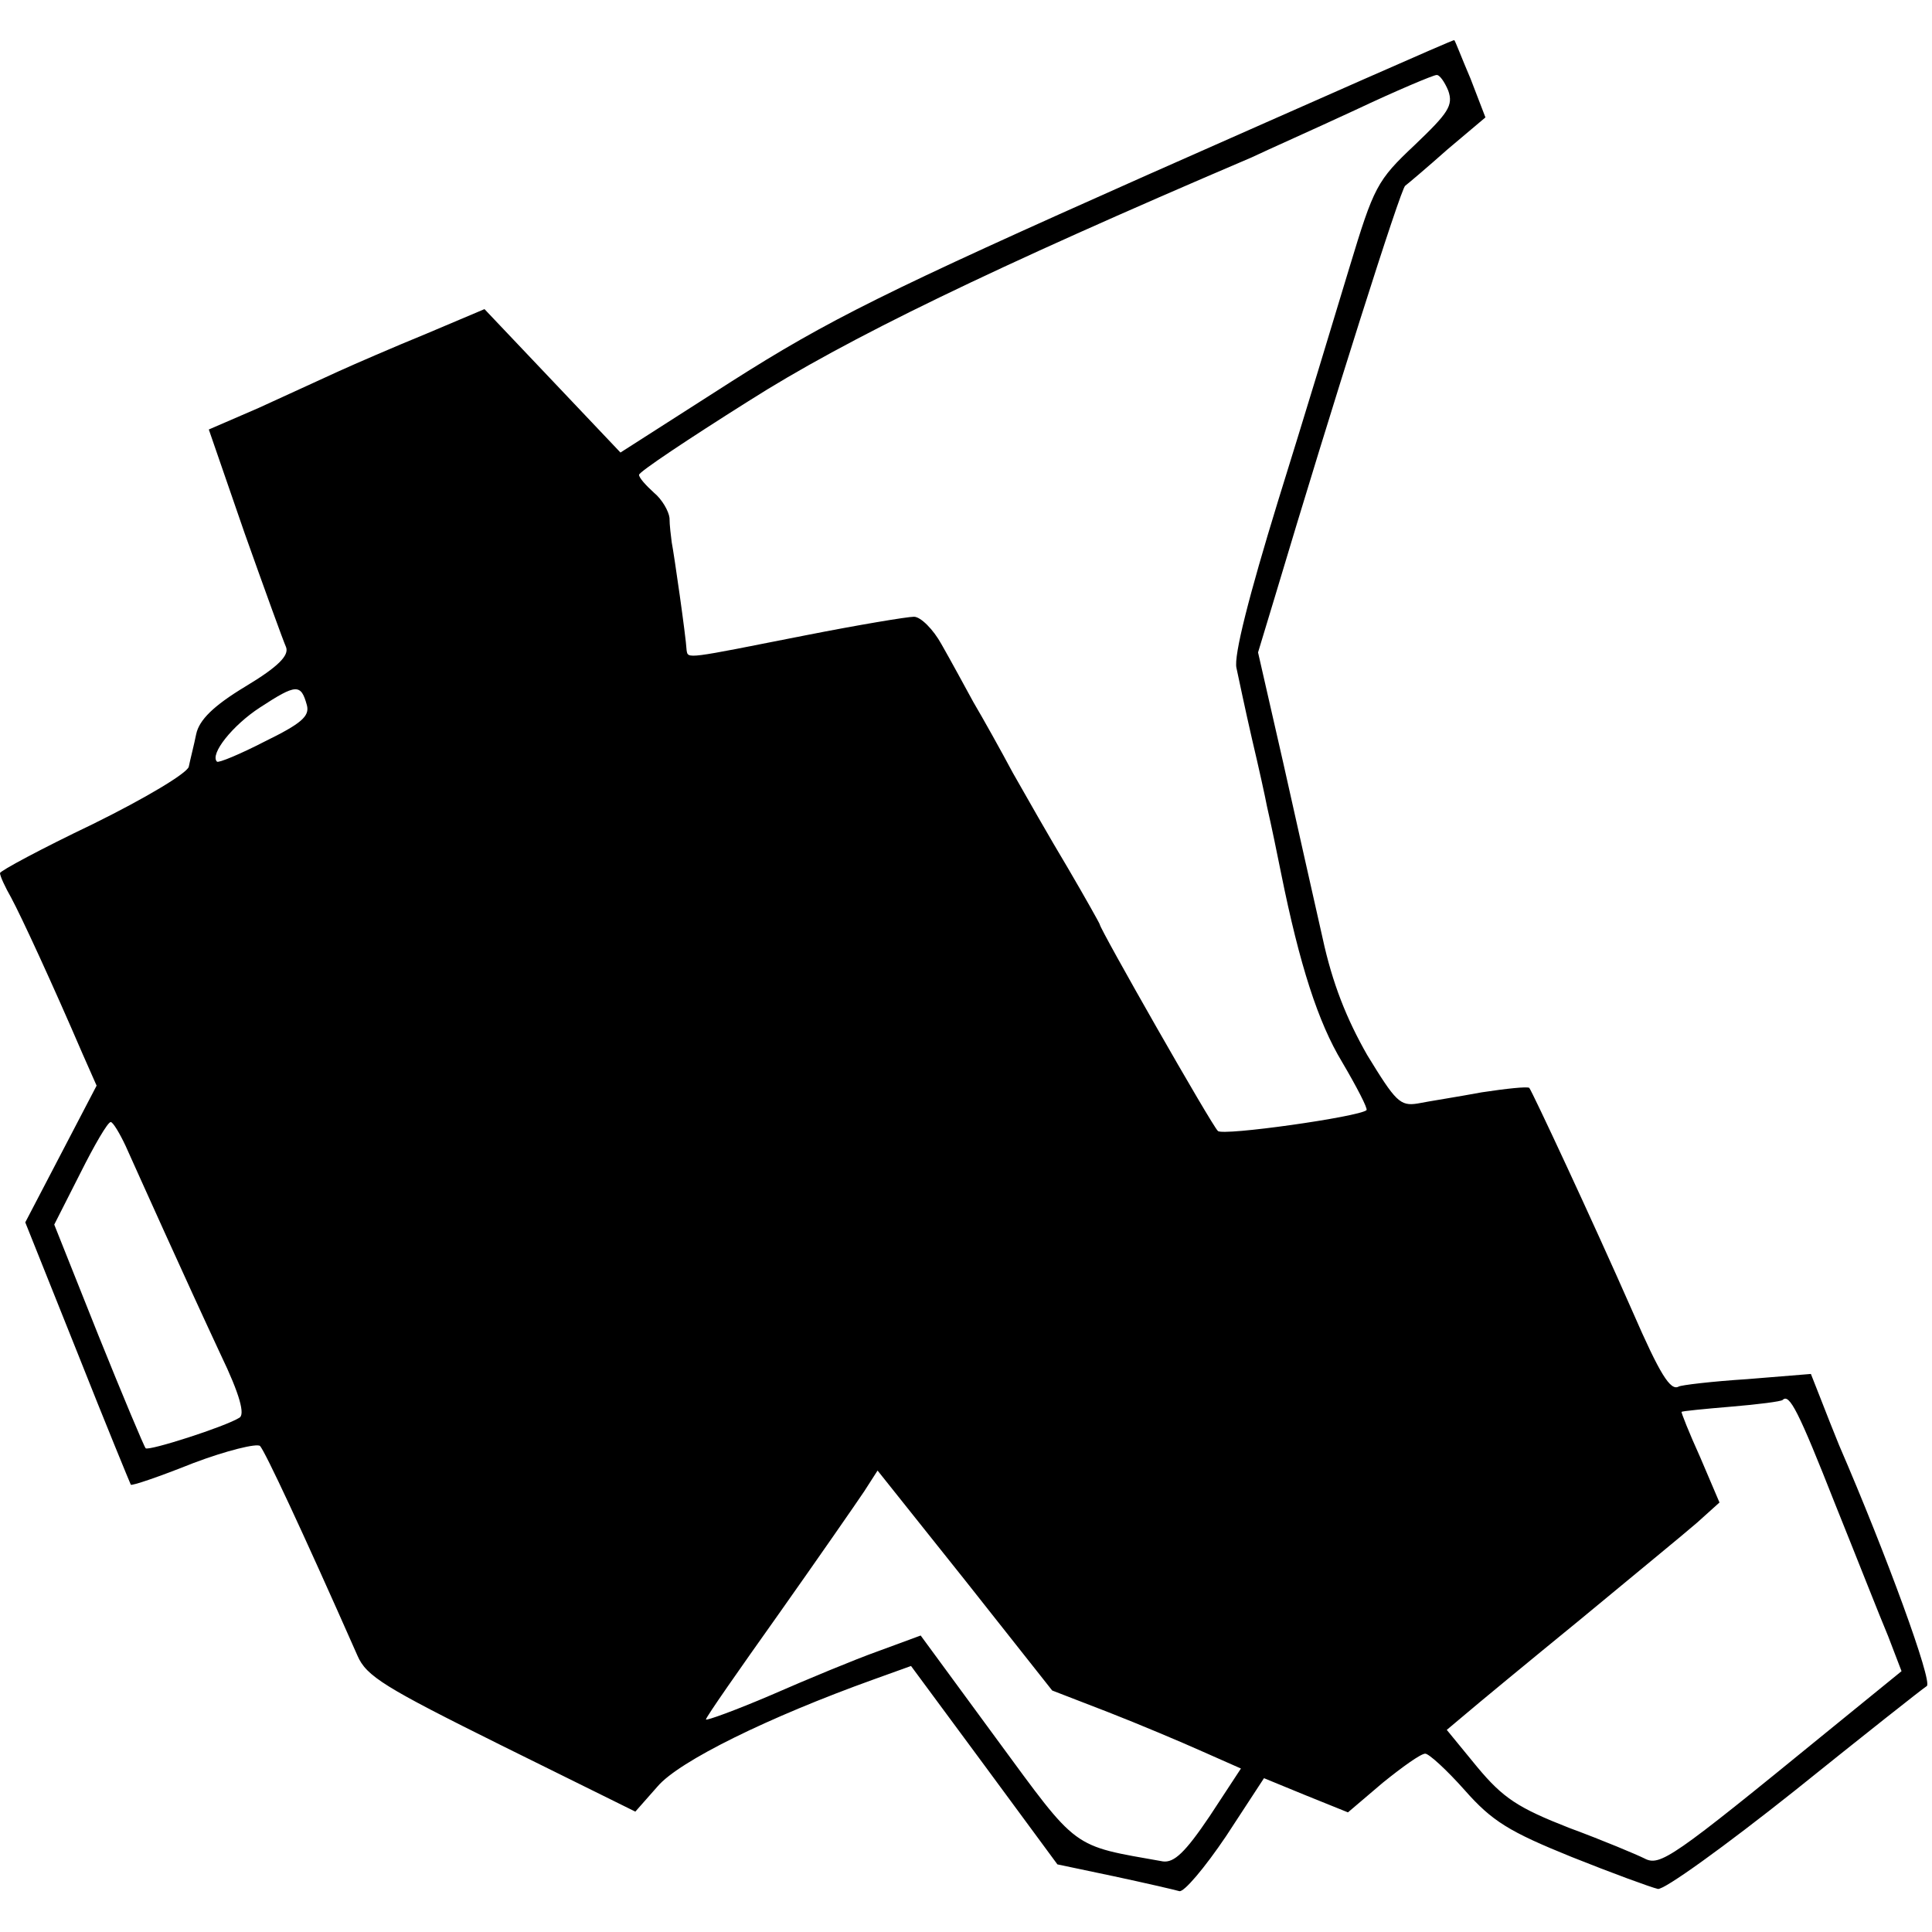
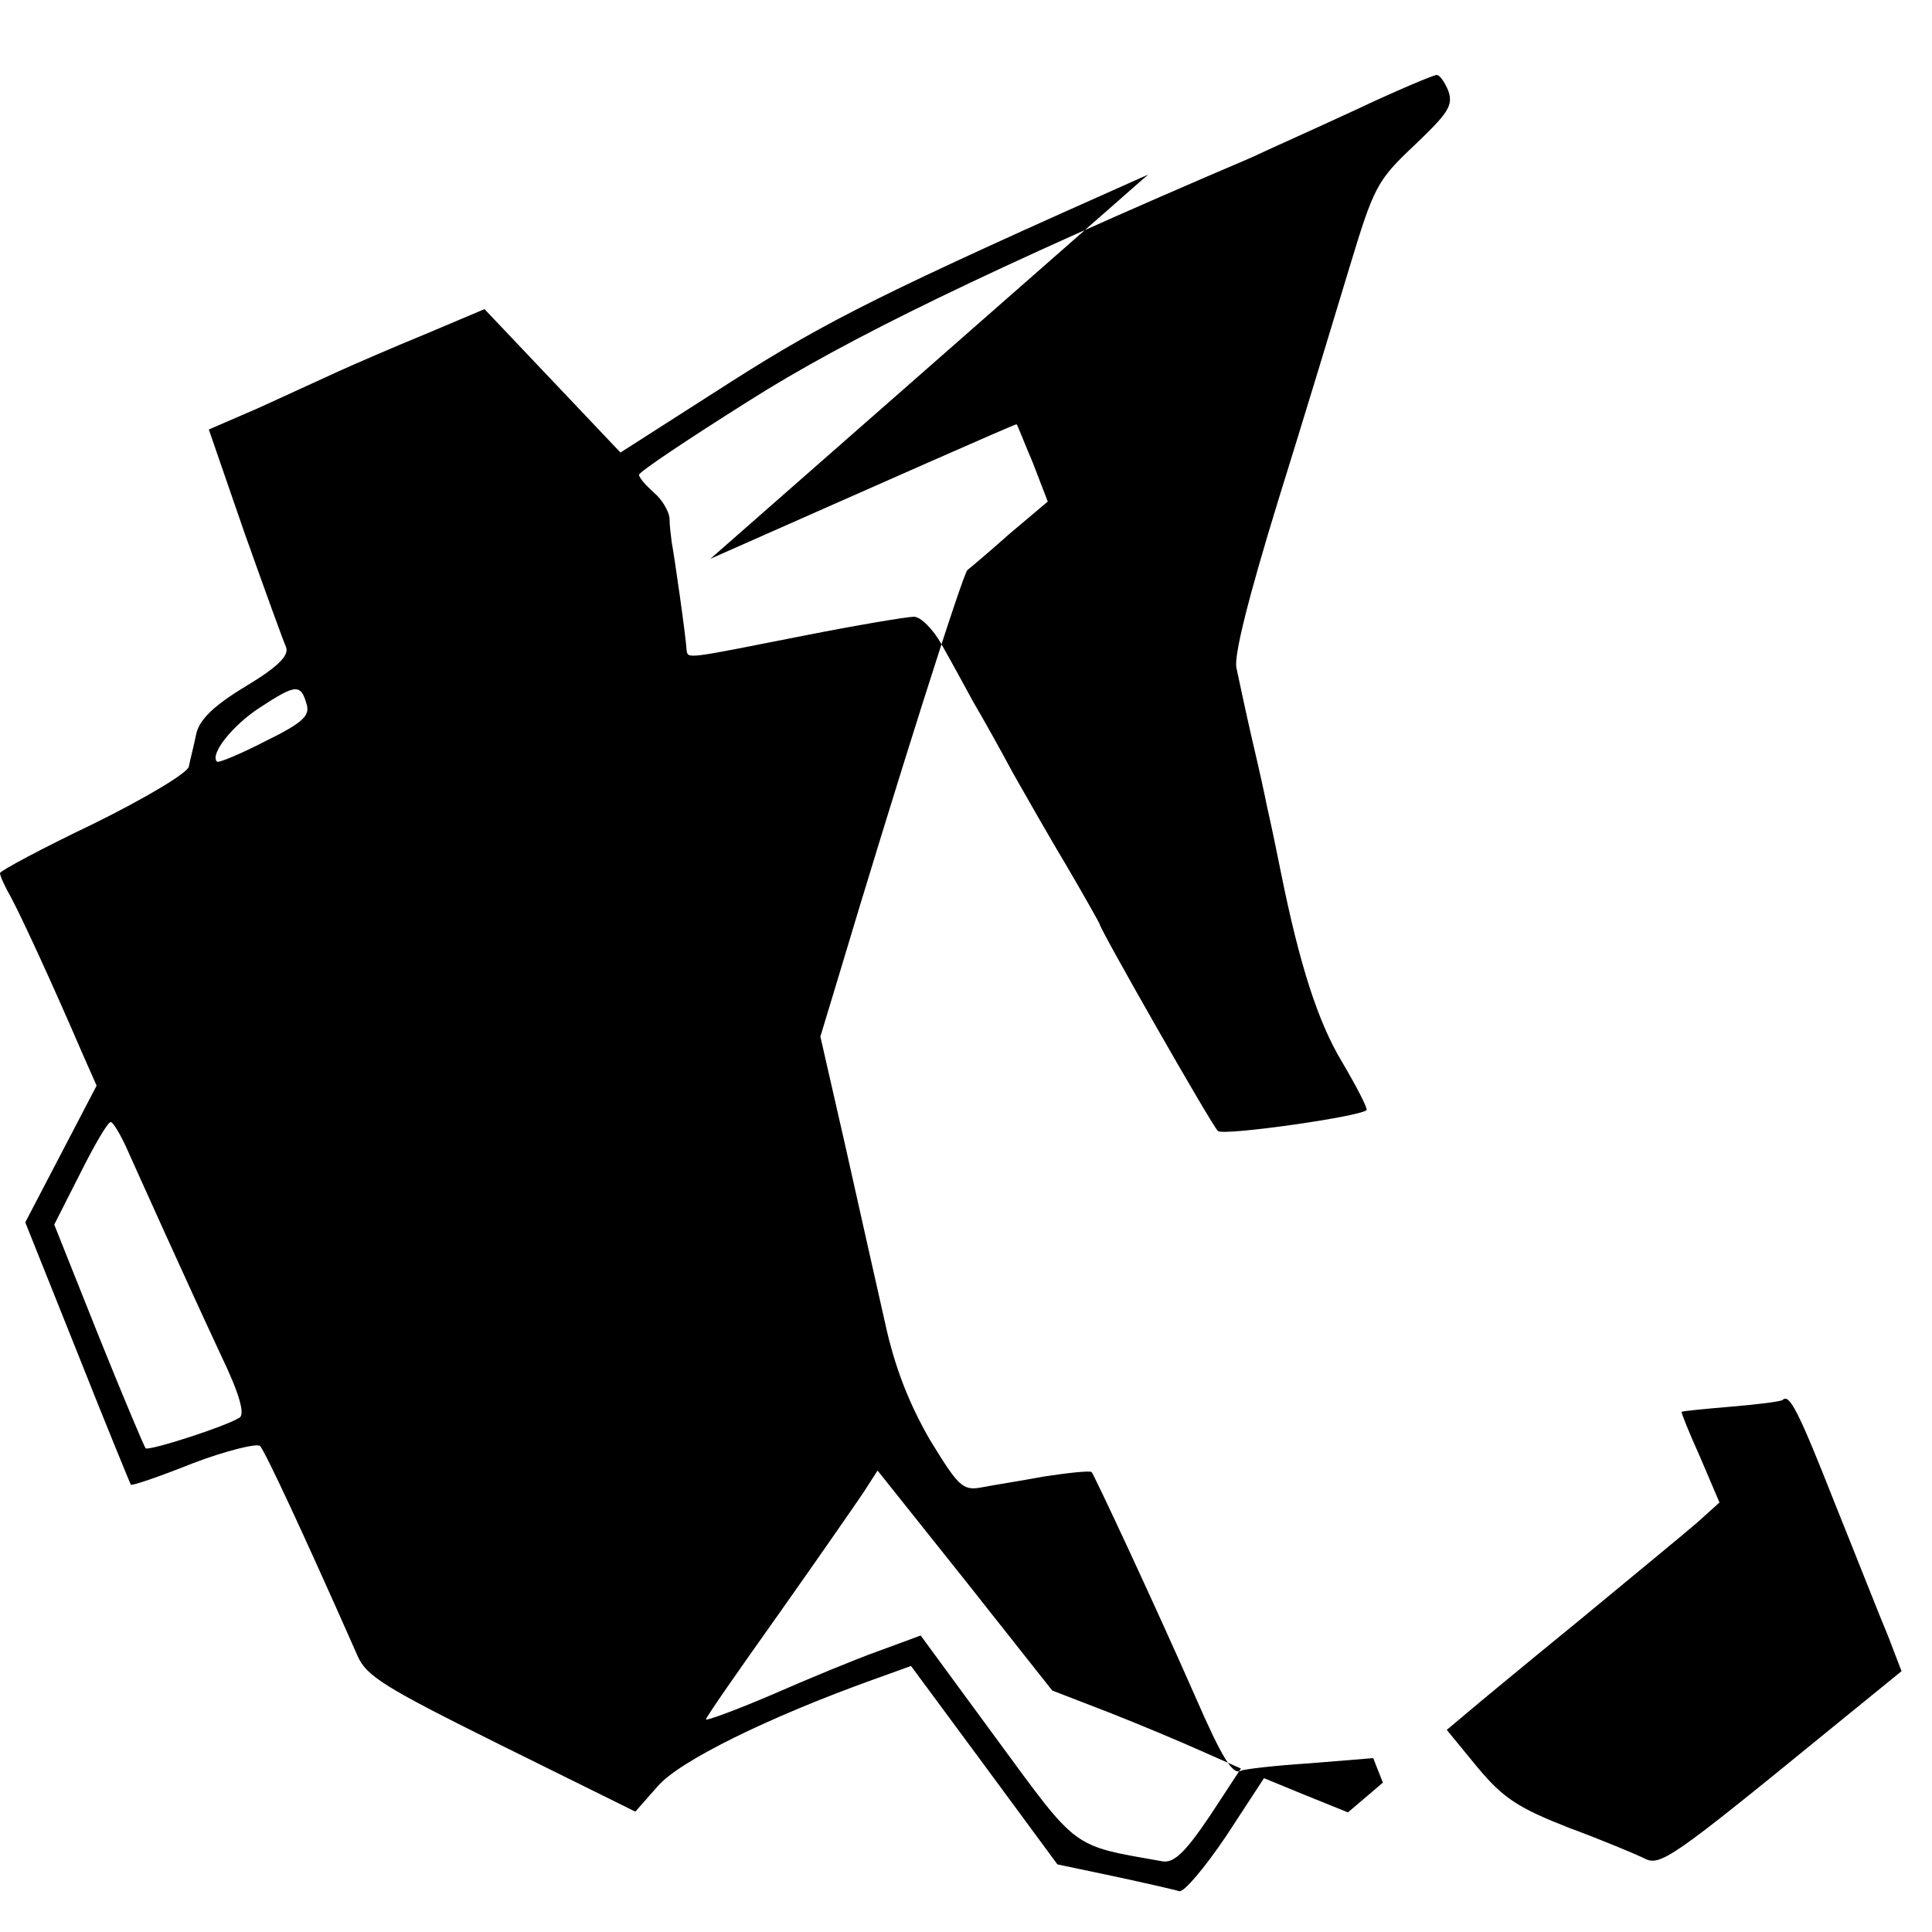
<svg xmlns="http://www.w3.org/2000/svg" version="1.0" width="260pt" height="260pt" viewBox="0 0 260 260" preserveAspectRatio="xMidYMid meet">
  <g transform="translate(0,260) scale(0.1,-0.1)" fill="#000000" stroke="none">
-     <path d="M1545 2365 c-353 -157 -431 -196 -560 -278 l-150 -96 -91 96 -92 97 -78 -33 c-44 -18 -97 -41 -119 -51 -22 -10 -70 -32 -107 -49 l-67 -29 48 -139 c27 -76 52 -145 56 -154 4 -11 -10 -26 -55 -53 -43 -26 -62 -45 -66 -64 -3 -15 -8 -34 -10 -44 -3 -9 -58 -42 -129 -77 -69 -33 -125 -63 -125 -66 0 -4 7 -19 15 -33 14 -26 56 -117 96 -210 l19 -43 -48 -92 -48 -92 70 -175 c38 -96 71 -176 72 -178 1 -2 39 11 84 29 45 17 86 27 90 23 7 -8 55 -110 131 -282 12 -28 37 -43 194 -121 l180 -89 30 34 c29 34 149 93 291 144 l50 18 99 -134 98 -133 76 -16 c42 -9 81 -18 88 -20 6 -2 34 31 63 74 l51 78 56 -23 57 -23 47 40 c26 21 51 39 57 39 5 0 29 -22 53 -49 37 -42 60 -56 144 -90 55 -22 107 -41 116 -43 8 -2 91 58 184 132 92 74 173 138 178 141 8 6 -54 176 -118 324 -7 17 -18 45 -25 63 l-13 33 -86 -7 c-47 -3 -89 -8 -92 -10 -11 -6 -25 16 -62 101 -55 125 -135 296 -139 301 -3 2 -31 -1 -64 -6 -32 -6 -71 -12 -86 -15 -24 -4 -30 3 -68 65 -28 49 -47 97 -60 157 -11 49 -35 155 -53 236 l-34 149 23 76 c78 261 169 548 175 552 4 3 30 25 57 49 l51 43 -20 52 c-12 28 -21 52 -22 52 -1 1 -186 -81 -412 -181z m404 113 c7 -20 0 -30 -45 -73 -51 -48 -55 -56 -88 -165 -19 -63 -62 -205 -96 -314 -39 -127 -60 -209 -56 -225 3 -14 12 -57 21 -96 9 -38 18 -79 20 -90 6 -26 14 -65 19 -90 25 -124 50 -201 82 -254 20 -34 35 -63 33 -65 -10 -9 -194 -35 -200 -28 -8 7 -159 272 -159 278 0 1 -19 35 -43 76 -24 40 -57 98 -74 128 -16 30 -40 73 -53 95 -12 22 -31 57 -43 78 -11 20 -28 37 -37 37 -9 0 -75 -11 -146 -25 -162 -32 -158 -32 -160 -20 -1 19 -17 130 -20 145 -1 8 -3 23 -3 33 -1 9 -10 25 -21 34 -11 10 -20 20 -20 24 0 4 66 48 147 99 132 84 328 179 677 328 21 10 84 38 140 64 55 26 105 47 109 47 4 1 11 -9 16 -21z m-1536 -827 c4 -15 -8 -25 -57 -49 -33 -17 -62 -29 -64 -27 -10 10 21 49 58 73 49 32 55 32 63 3z m-244 -593 c18 -40 79 -176 128 -281 26 -54 33 -81 25 -85 -19 -12 -122 -45 -126 -41 -2 2 -31 71 -64 153 l-59 148 35 69 c19 38 37 69 41 69 3 0 12 -15 20 -32z m2301 -483 c29 -72 60 -151 71 -177 l18 -47 -102 -83 c-207 -169 -223 -180 -244 -169 -10 5 -55 24 -101 41 -69 27 -89 40 -124 82 l-41 50 25 21 c14 12 83 69 154 127 70 58 142 117 158 131 l30 27 -26 61 c-15 33 -26 61 -25 61 1 1 31 4 67 7 36 3 67 7 69 9 9 9 21 -14 71 -141z m-979 -279 c41 -16 98 -40 127 -53 l52 -23 -42 -64 c-33 -49 -48 -63 -63 -61 -124 22 -113 14 -224 165 l-102 139 -57 -21 c-31 -11 -96 -38 -144 -59 -49 -21 -88 -35 -88 -33 0 3 44 66 98 142 53 75 105 150 115 165 l18 28 118 -148 117 -148 75 -29z" />
+     <path d="M1545 2365 c-353 -157 -431 -196 -560 -278 l-150 -96 -91 96 -92 97 -78 -33 c-44 -18 -97 -41 -119 -51 -22 -10 -70 -32 -107 -49 l-67 -29 48 -139 c27 -76 52 -145 56 -154 4 -11 -10 -26 -55 -53 -43 -26 -62 -45 -66 -64 -3 -15 -8 -34 -10 -44 -3 -9 -58 -42 -129 -77 -69 -33 -125 -63 -125 -66 0 -4 7 -19 15 -33 14 -26 56 -117 96 -210 l19 -43 -48 -92 -48 -92 70 -175 c38 -96 71 -176 72 -178 1 -2 39 11 84 29 45 17 86 27 90 23 7 -8 55 -110 131 -282 12 -28 37 -43 194 -121 l180 -89 30 34 c29 34 149 93 291 144 l50 18 99 -134 98 -133 76 -16 c42 -9 81 -18 88 -20 6 -2 34 31 63 74 l51 78 56 -23 57 -23 47 40 l-13 33 -86 -7 c-47 -3 -89 -8 -92 -10 -11 -6 -25 16 -62 101 -55 125 -135 296 -139 301 -3 2 -31 -1 -64 -6 -32 -6 -71 -12 -86 -15 -24 -4 -30 3 -68 65 -28 49 -47 97 -60 157 -11 49 -35 155 -53 236 l-34 149 23 76 c78 261 169 548 175 552 4 3 30 25 57 49 l51 43 -20 52 c-12 28 -21 52 -22 52 -1 1 -186 -81 -412 -181z m404 113 c7 -20 0 -30 -45 -73 -51 -48 -55 -56 -88 -165 -19 -63 -62 -205 -96 -314 -39 -127 -60 -209 -56 -225 3 -14 12 -57 21 -96 9 -38 18 -79 20 -90 6 -26 14 -65 19 -90 25 -124 50 -201 82 -254 20 -34 35 -63 33 -65 -10 -9 -194 -35 -200 -28 -8 7 -159 272 -159 278 0 1 -19 35 -43 76 -24 40 -57 98 -74 128 -16 30 -40 73 -53 95 -12 22 -31 57 -43 78 -11 20 -28 37 -37 37 -9 0 -75 -11 -146 -25 -162 -32 -158 -32 -160 -20 -1 19 -17 130 -20 145 -1 8 -3 23 -3 33 -1 9 -10 25 -21 34 -11 10 -20 20 -20 24 0 4 66 48 147 99 132 84 328 179 677 328 21 10 84 38 140 64 55 26 105 47 109 47 4 1 11 -9 16 -21z m-1536 -827 c4 -15 -8 -25 -57 -49 -33 -17 -62 -29 -64 -27 -10 10 21 49 58 73 49 32 55 32 63 3z m-244 -593 c18 -40 79 -176 128 -281 26 -54 33 -81 25 -85 -19 -12 -122 -45 -126 -41 -2 2 -31 71 -64 153 l-59 148 35 69 c19 38 37 69 41 69 3 0 12 -15 20 -32z m2301 -483 c29 -72 60 -151 71 -177 l18 -47 -102 -83 c-207 -169 -223 -180 -244 -169 -10 5 -55 24 -101 41 -69 27 -89 40 -124 82 l-41 50 25 21 c14 12 83 69 154 127 70 58 142 117 158 131 l30 27 -26 61 c-15 33 -26 61 -25 61 1 1 31 4 67 7 36 3 67 7 69 9 9 9 21 -14 71 -141z m-979 -279 c41 -16 98 -40 127 -53 l52 -23 -42 -64 c-33 -49 -48 -63 -63 -61 -124 22 -113 14 -224 165 l-102 139 -57 -21 c-31 -11 -96 -38 -144 -59 -49 -21 -88 -35 -88 -33 0 3 44 66 98 142 53 75 105 150 115 165 l18 28 118 -148 117 -148 75 -29z" />
  </g>
</svg>